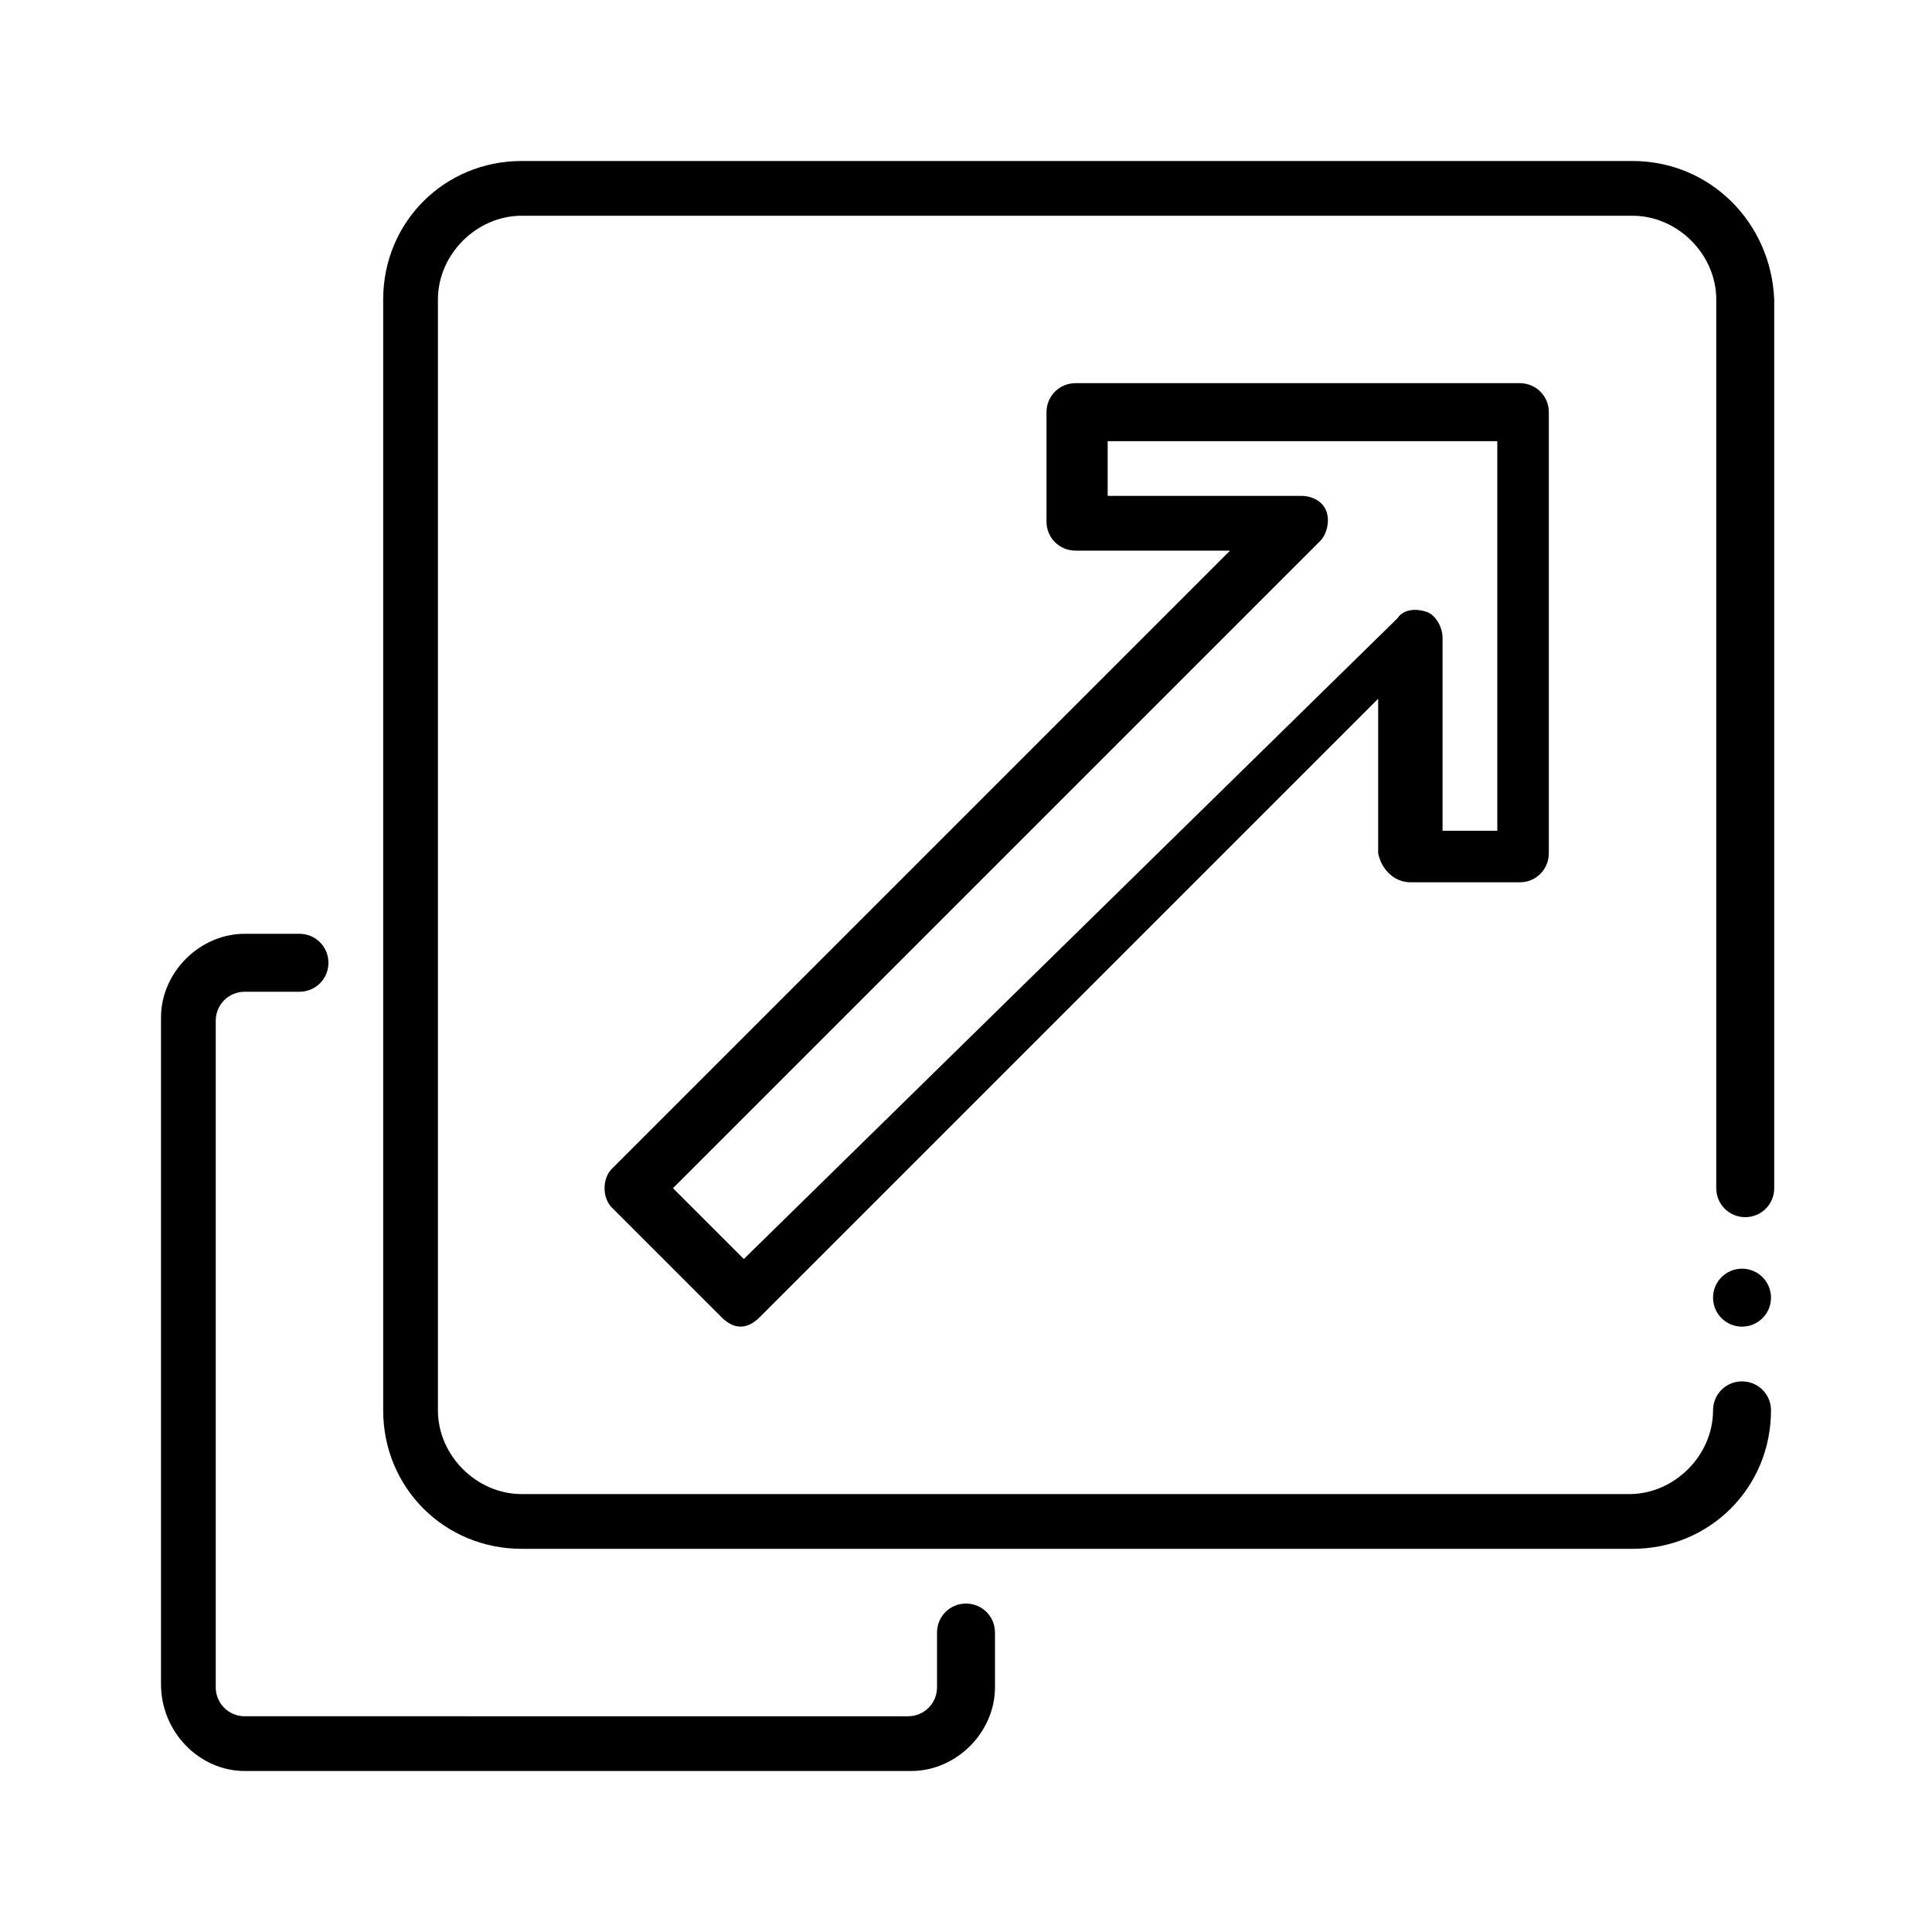
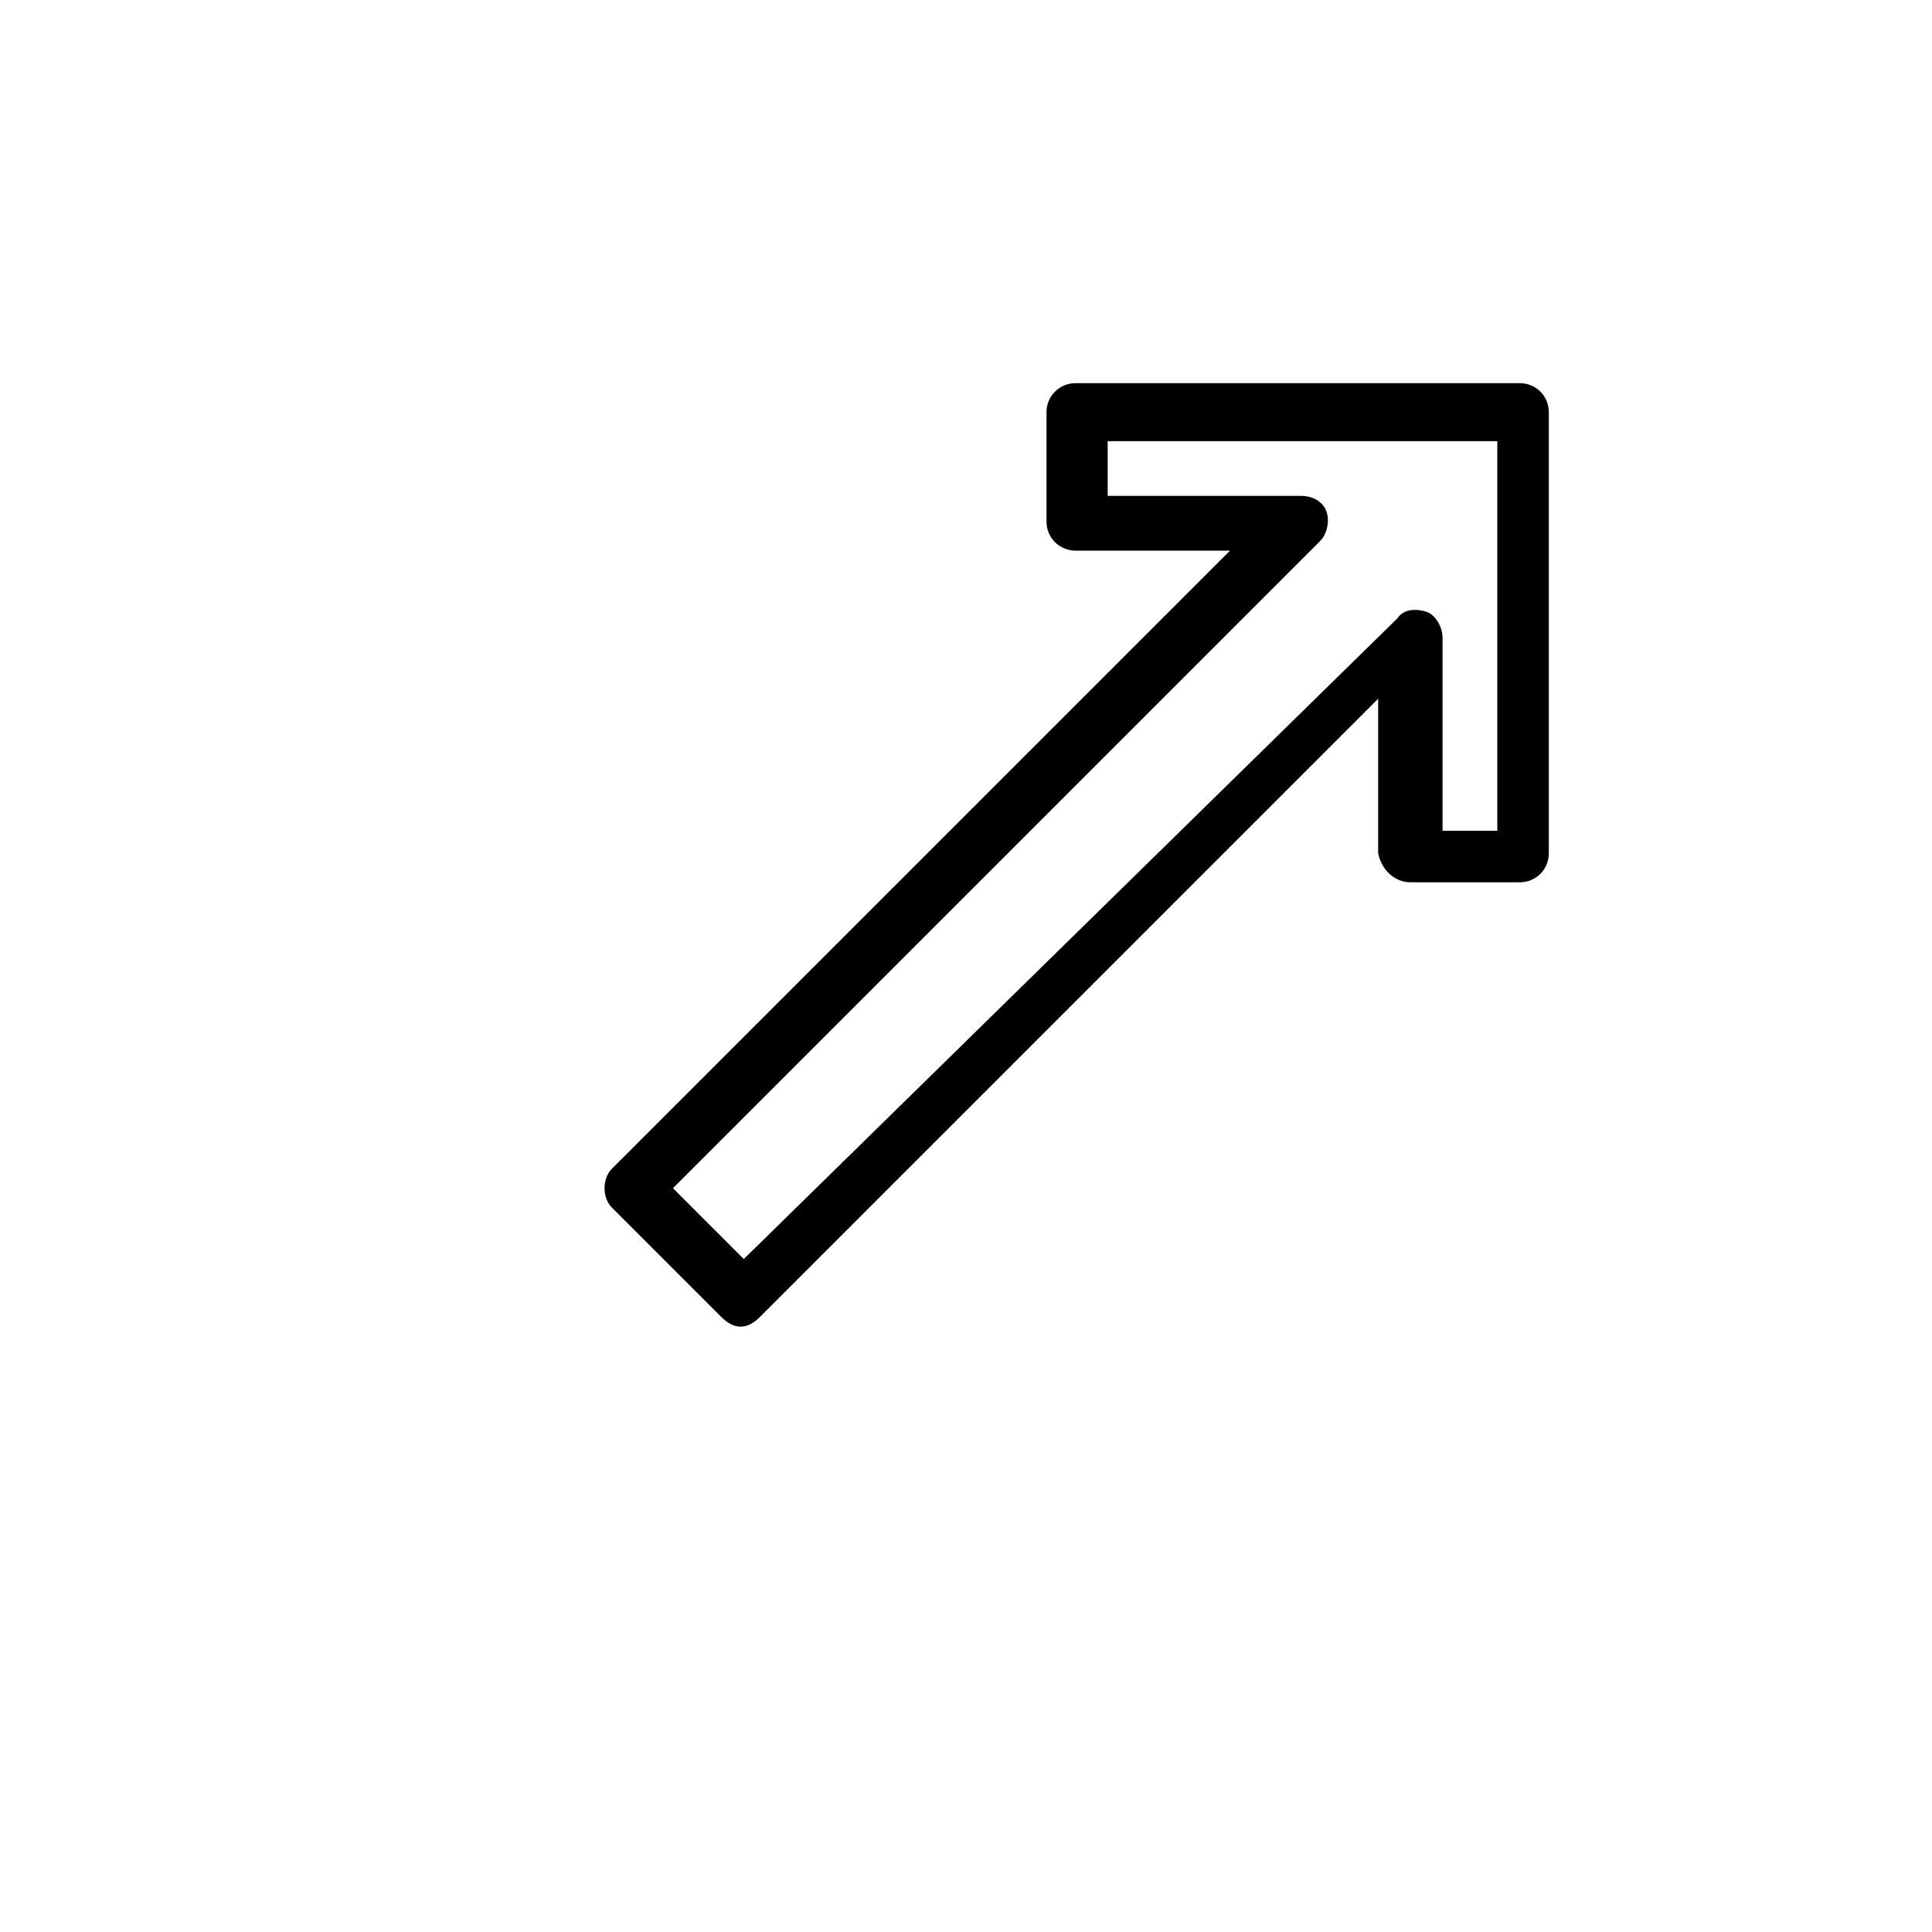
<svg xmlns="http://www.w3.org/2000/svg" version="1.1" id="Layer_1" x="0px" y="0px" viewBox="0 0 60 60" style="enable-background:new 0 0 60 60;" xml:space="preserve">
  <g>
-     <path d="M50.7,5H16.2c-2.4,0-4.3,1.9-4.3,4.3v34.5c0,2.4,1.9,4.3,4.3,4.3h34.5c2.4,0,4.3-1.9,4.3-4.3c0-0.5-0.4-0.9-0.9-0.9   c-0.5,0-0.9,0.4-0.9,0.9c0,1.4-1.2,2.6-2.6,2.6H16.2c-1.4,0-2.6-1.2-2.6-2.6V9.3c0-1.4,1.2-2.6,2.6-2.6h34.5c1.4,0,2.6,1.2,2.6,2.6   v27.6c0,0.5,0.4,0.9,0.9,0.9c0.5,0,0.9-0.4,0.9-0.9V9.3C55,6.9,53.1,5,50.7,5z" />
-     <path d="M7.6,55h20.7c1.4,0,2.6-1.2,2.6-2.6v-1.7c0-0.5-0.4-0.9-0.9-0.9s-0.9,0.4-0.9,0.9v1.7c0,0.5-0.4,0.9-0.9,0.9H7.6   c-0.5,0-0.9-0.4-0.9-0.9V31.7c0-0.5,0.4-0.9,0.9-0.9h1.7c0.5,0,0.9-0.4,0.9-0.9s-0.4-0.9-0.9-0.9H7.6c-1.4,0-2.6,1.2-2.6,2.6v20.7   C5,53.8,6.2,55,7.6,55z" />
    <path d="M43.8,27.4h3.4c0.5,0,0.9-0.4,0.9-0.9V12.8c0-0.5-0.4-0.9-0.9-0.9H33.4c-0.5,0-0.9,0.4-0.9,0.9v3.4c0,0.5,0.4,0.9,0.9,0.9   h4.8L19,36.3c-0.3,0.3-0.3,0.9,0,1.2l3.4,3.4c0.2,0.2,0.4,0.3,0.6,0.3c0.2,0,0.4-0.1,0.6-0.3l19.2-19.2v4.8   C42.9,27,43.3,27.4,43.8,27.4z M23.1,39.1l-2.2-2.2L41,16.8c0.2-0.2,0.3-0.6,0.2-0.9c-0.1-0.3-0.4-0.5-0.8-0.5h-6v-1.7h12.1v12.1   h-1.7v-6c0-0.3-0.2-0.7-0.5-0.8c-0.3-0.1-0.7-0.1-0.9,0.2L23.1,39.1z" />
-     <circle cx="54.1" cy="40.3" r="0.9" />
  </g>
</svg>